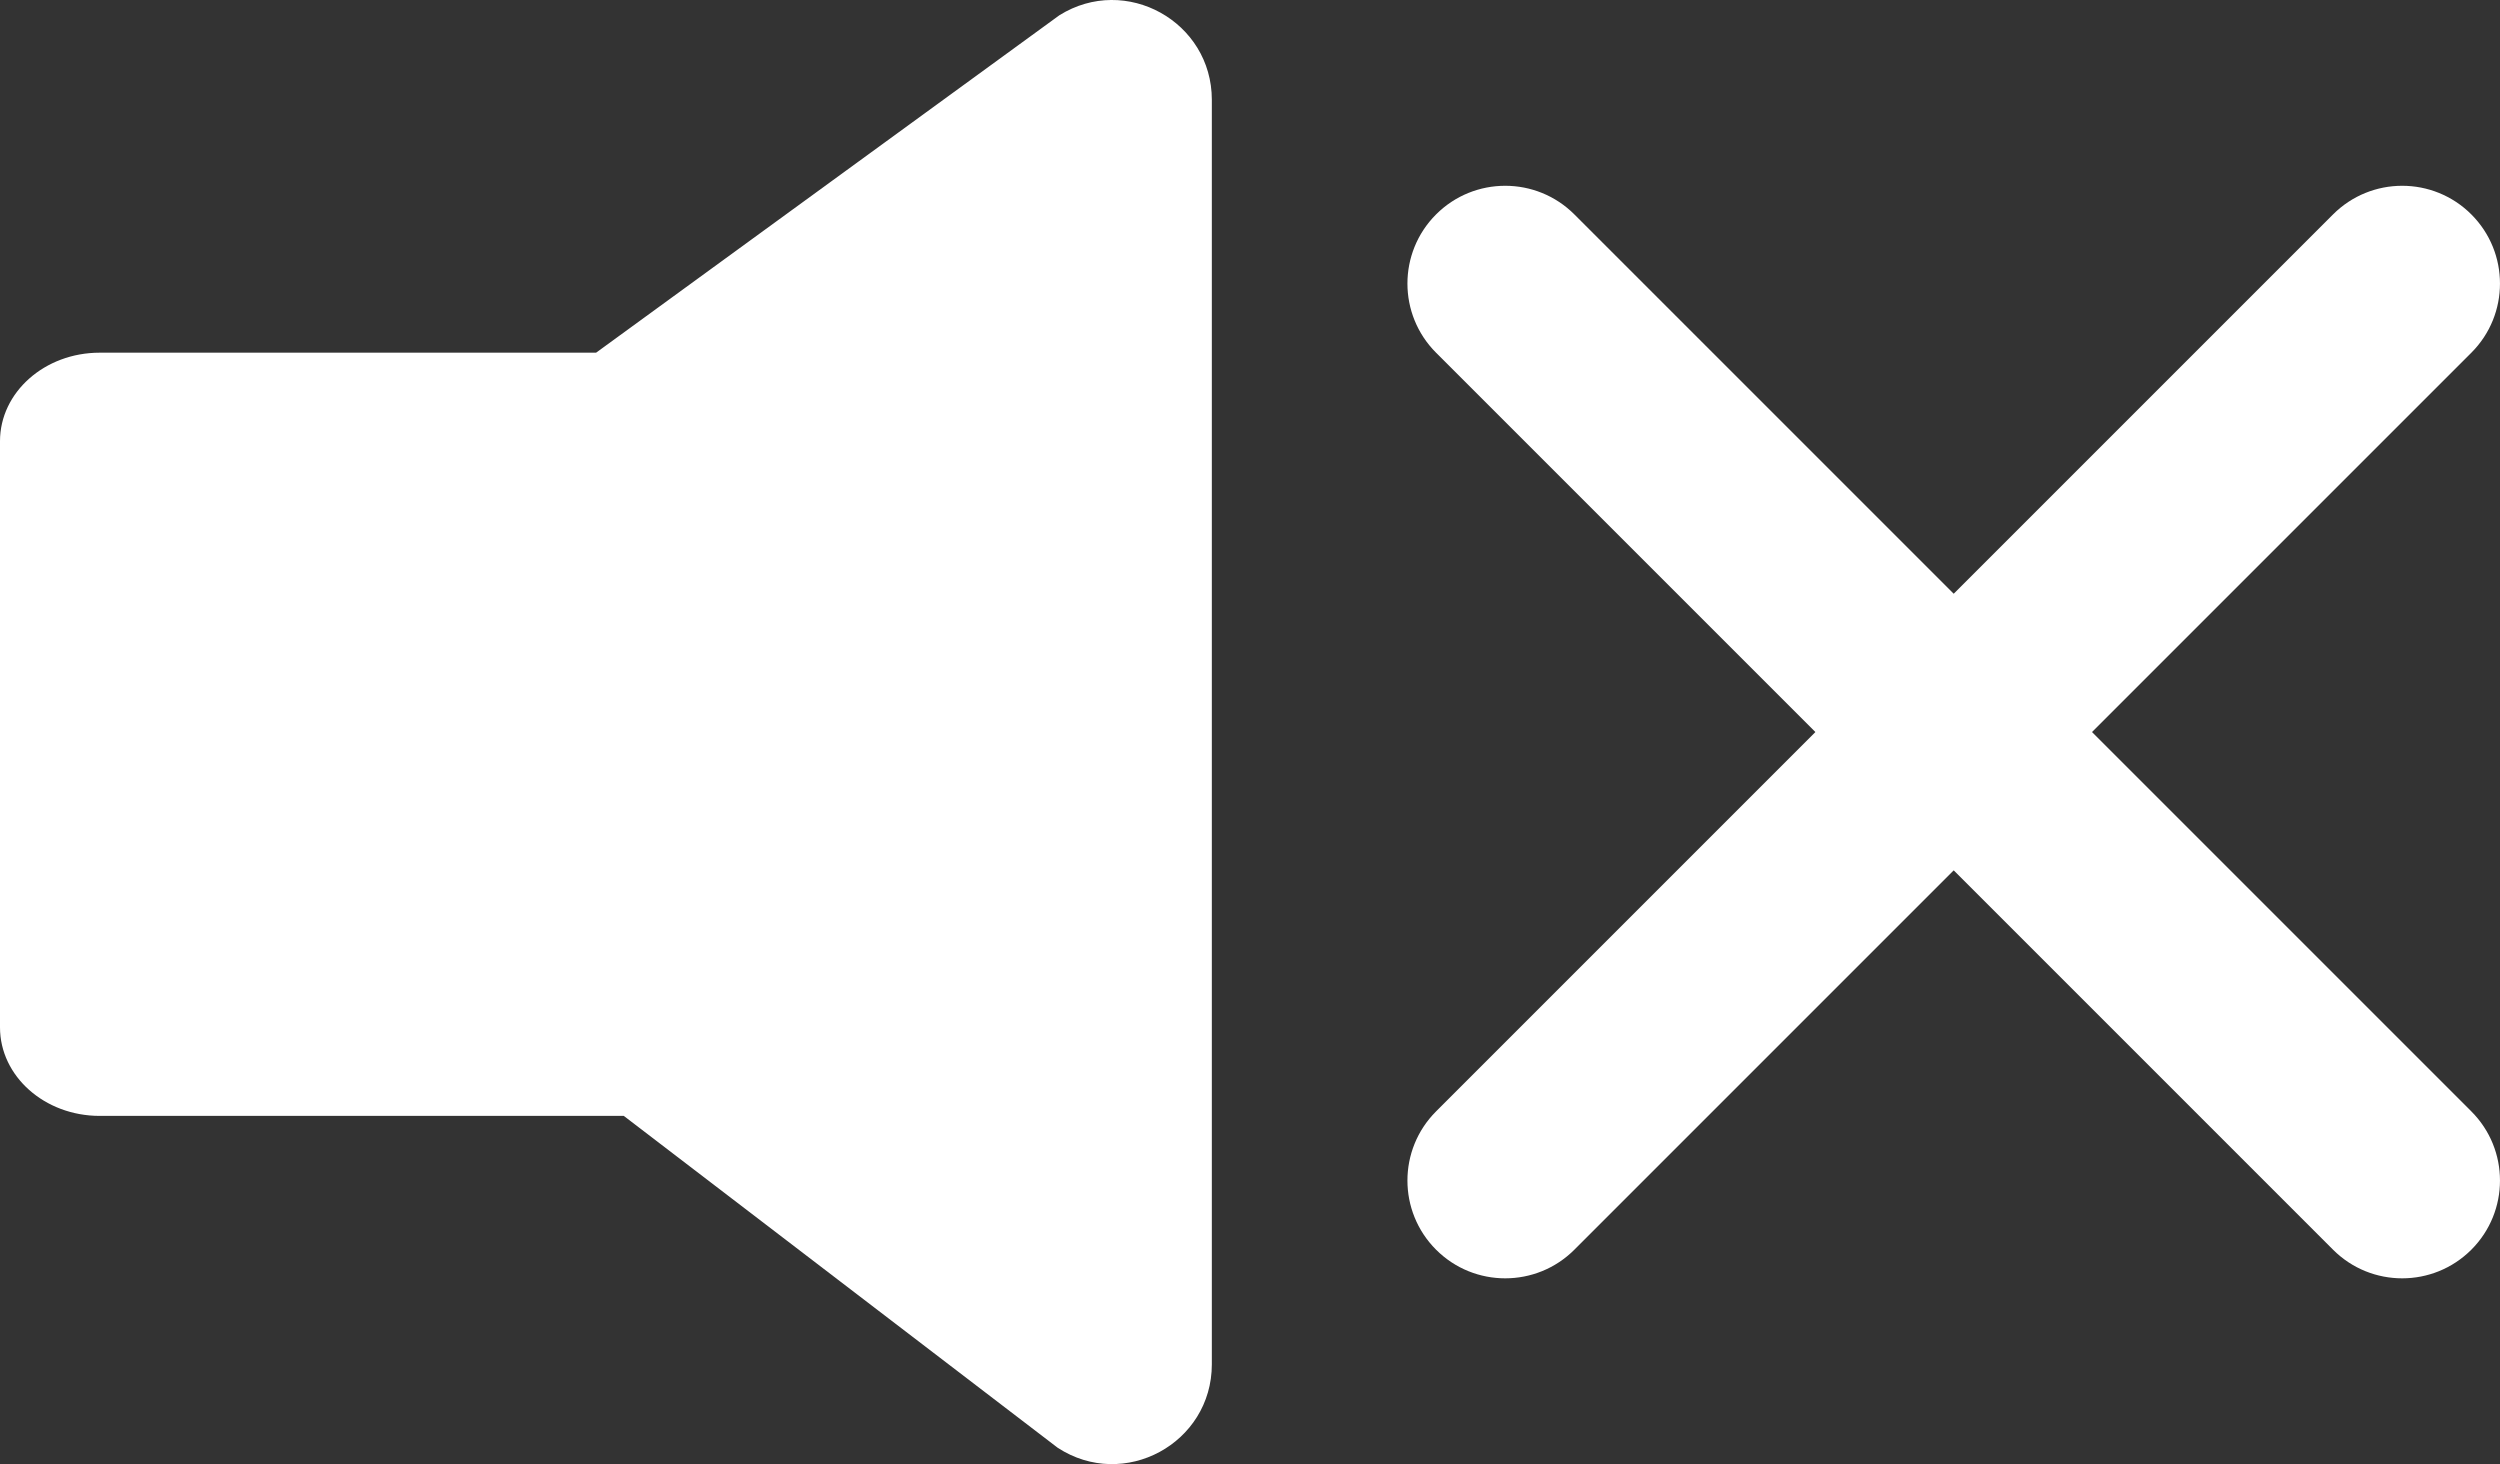
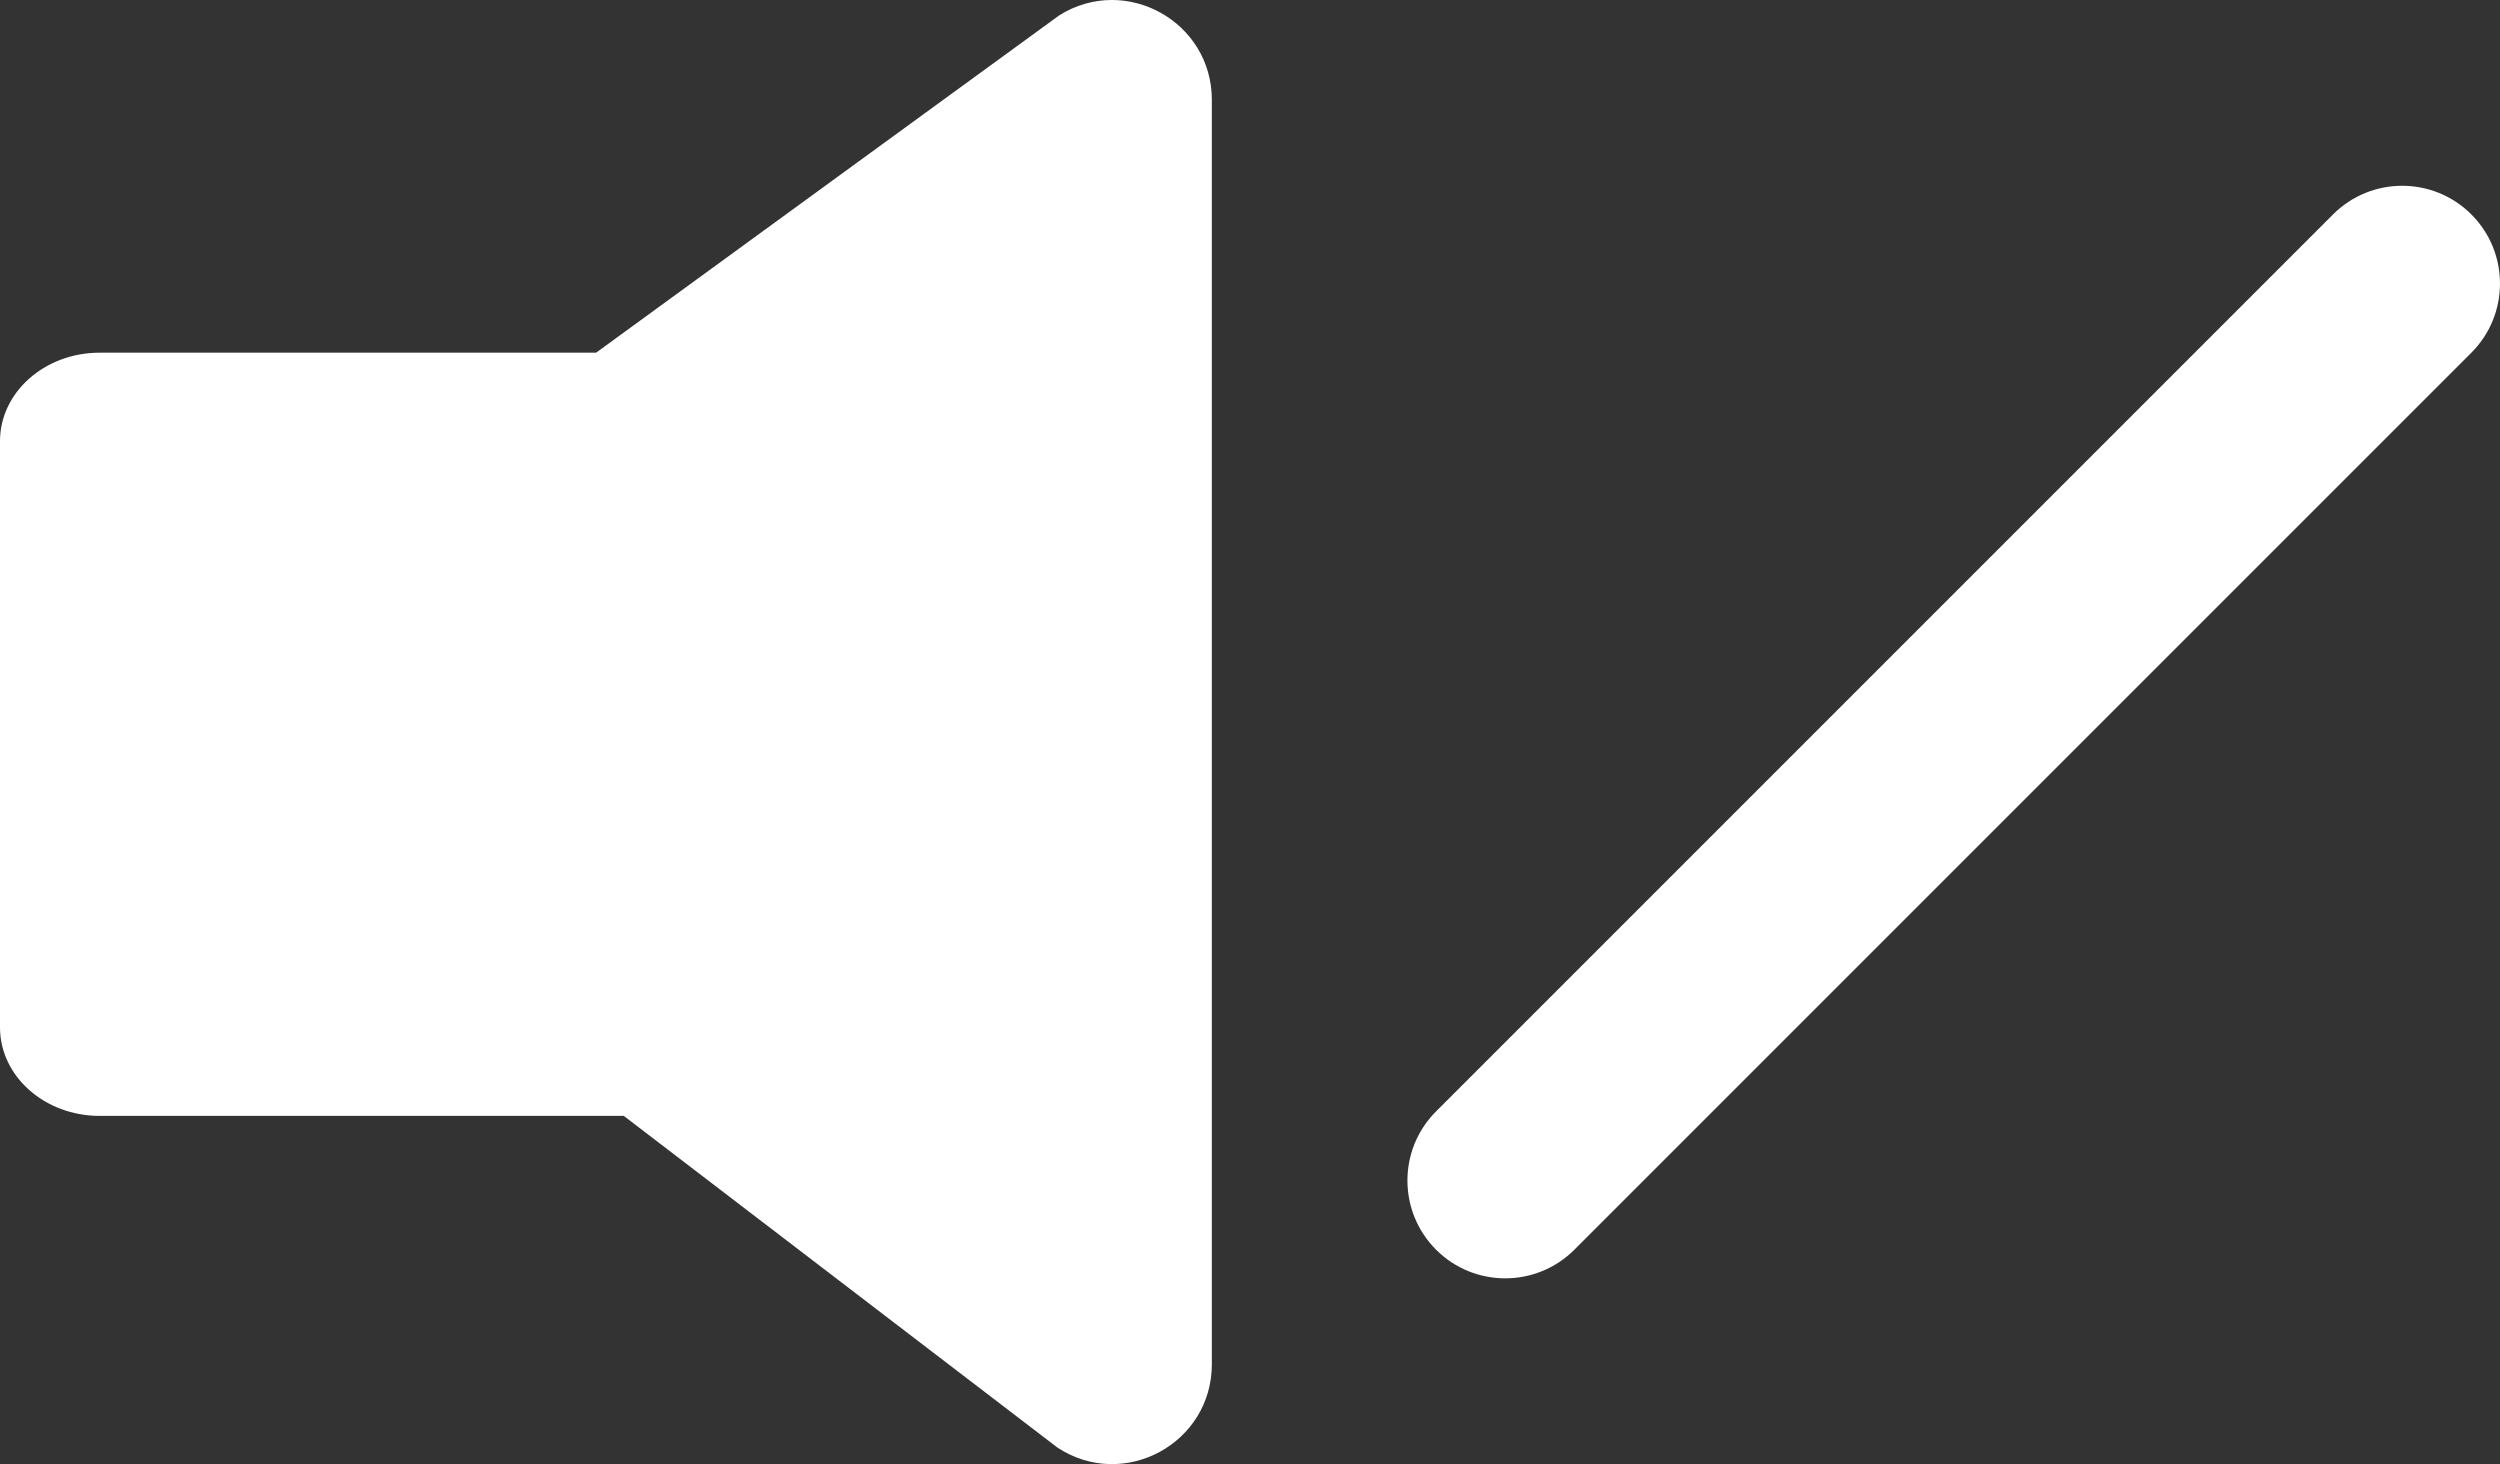
<svg xmlns="http://www.w3.org/2000/svg" id="Layer_1" viewBox="0 0 616.77 361.2">
  <rect x="0" y="0" width="616.77" height="361.2" fill="#333333" stroke="none" />
  <defs>
    <style>.cls-1{fill:#fff;}</style>
  </defs>
  <path class="cls-1" d="M261.35,3.77l-114.29,83.24H24.59c-13.58,0-24.59,9.78-24.59,21.84V253.46c0,12.06,11.01,21.84,24.59,21.84H153.89l107.03,81.86c16.36,10.7,38.05-1.04,38.05-20.58V24.63c0-19.31-21.24-31.09-37.62-20.86Z" />
-   <path class="cls-1" d="M354.29,52.9h0c-9.42,9.42-9.42,24.7,0,34.12l221.29,221.29c9.42,9.42,24.7,9.42,34.12,0h0c9.42-9.42,9.42-24.7,0-34.12L388.41,52.9c-9.42-9.42-24.7-9.42-34.12,0Z" />
  <path class="cls-1" d="M609.7,52.9h0c-9.42-9.42-24.7-9.42-34.12,0l-221.29,221.29c-9.42,9.42-9.42,24.7,0,34.12h0c9.42,9.42,24.7,9.42,34.12,0l221.29-221.29c9.42-9.42,9.42-24.7,0-34.12Z" />
</svg>